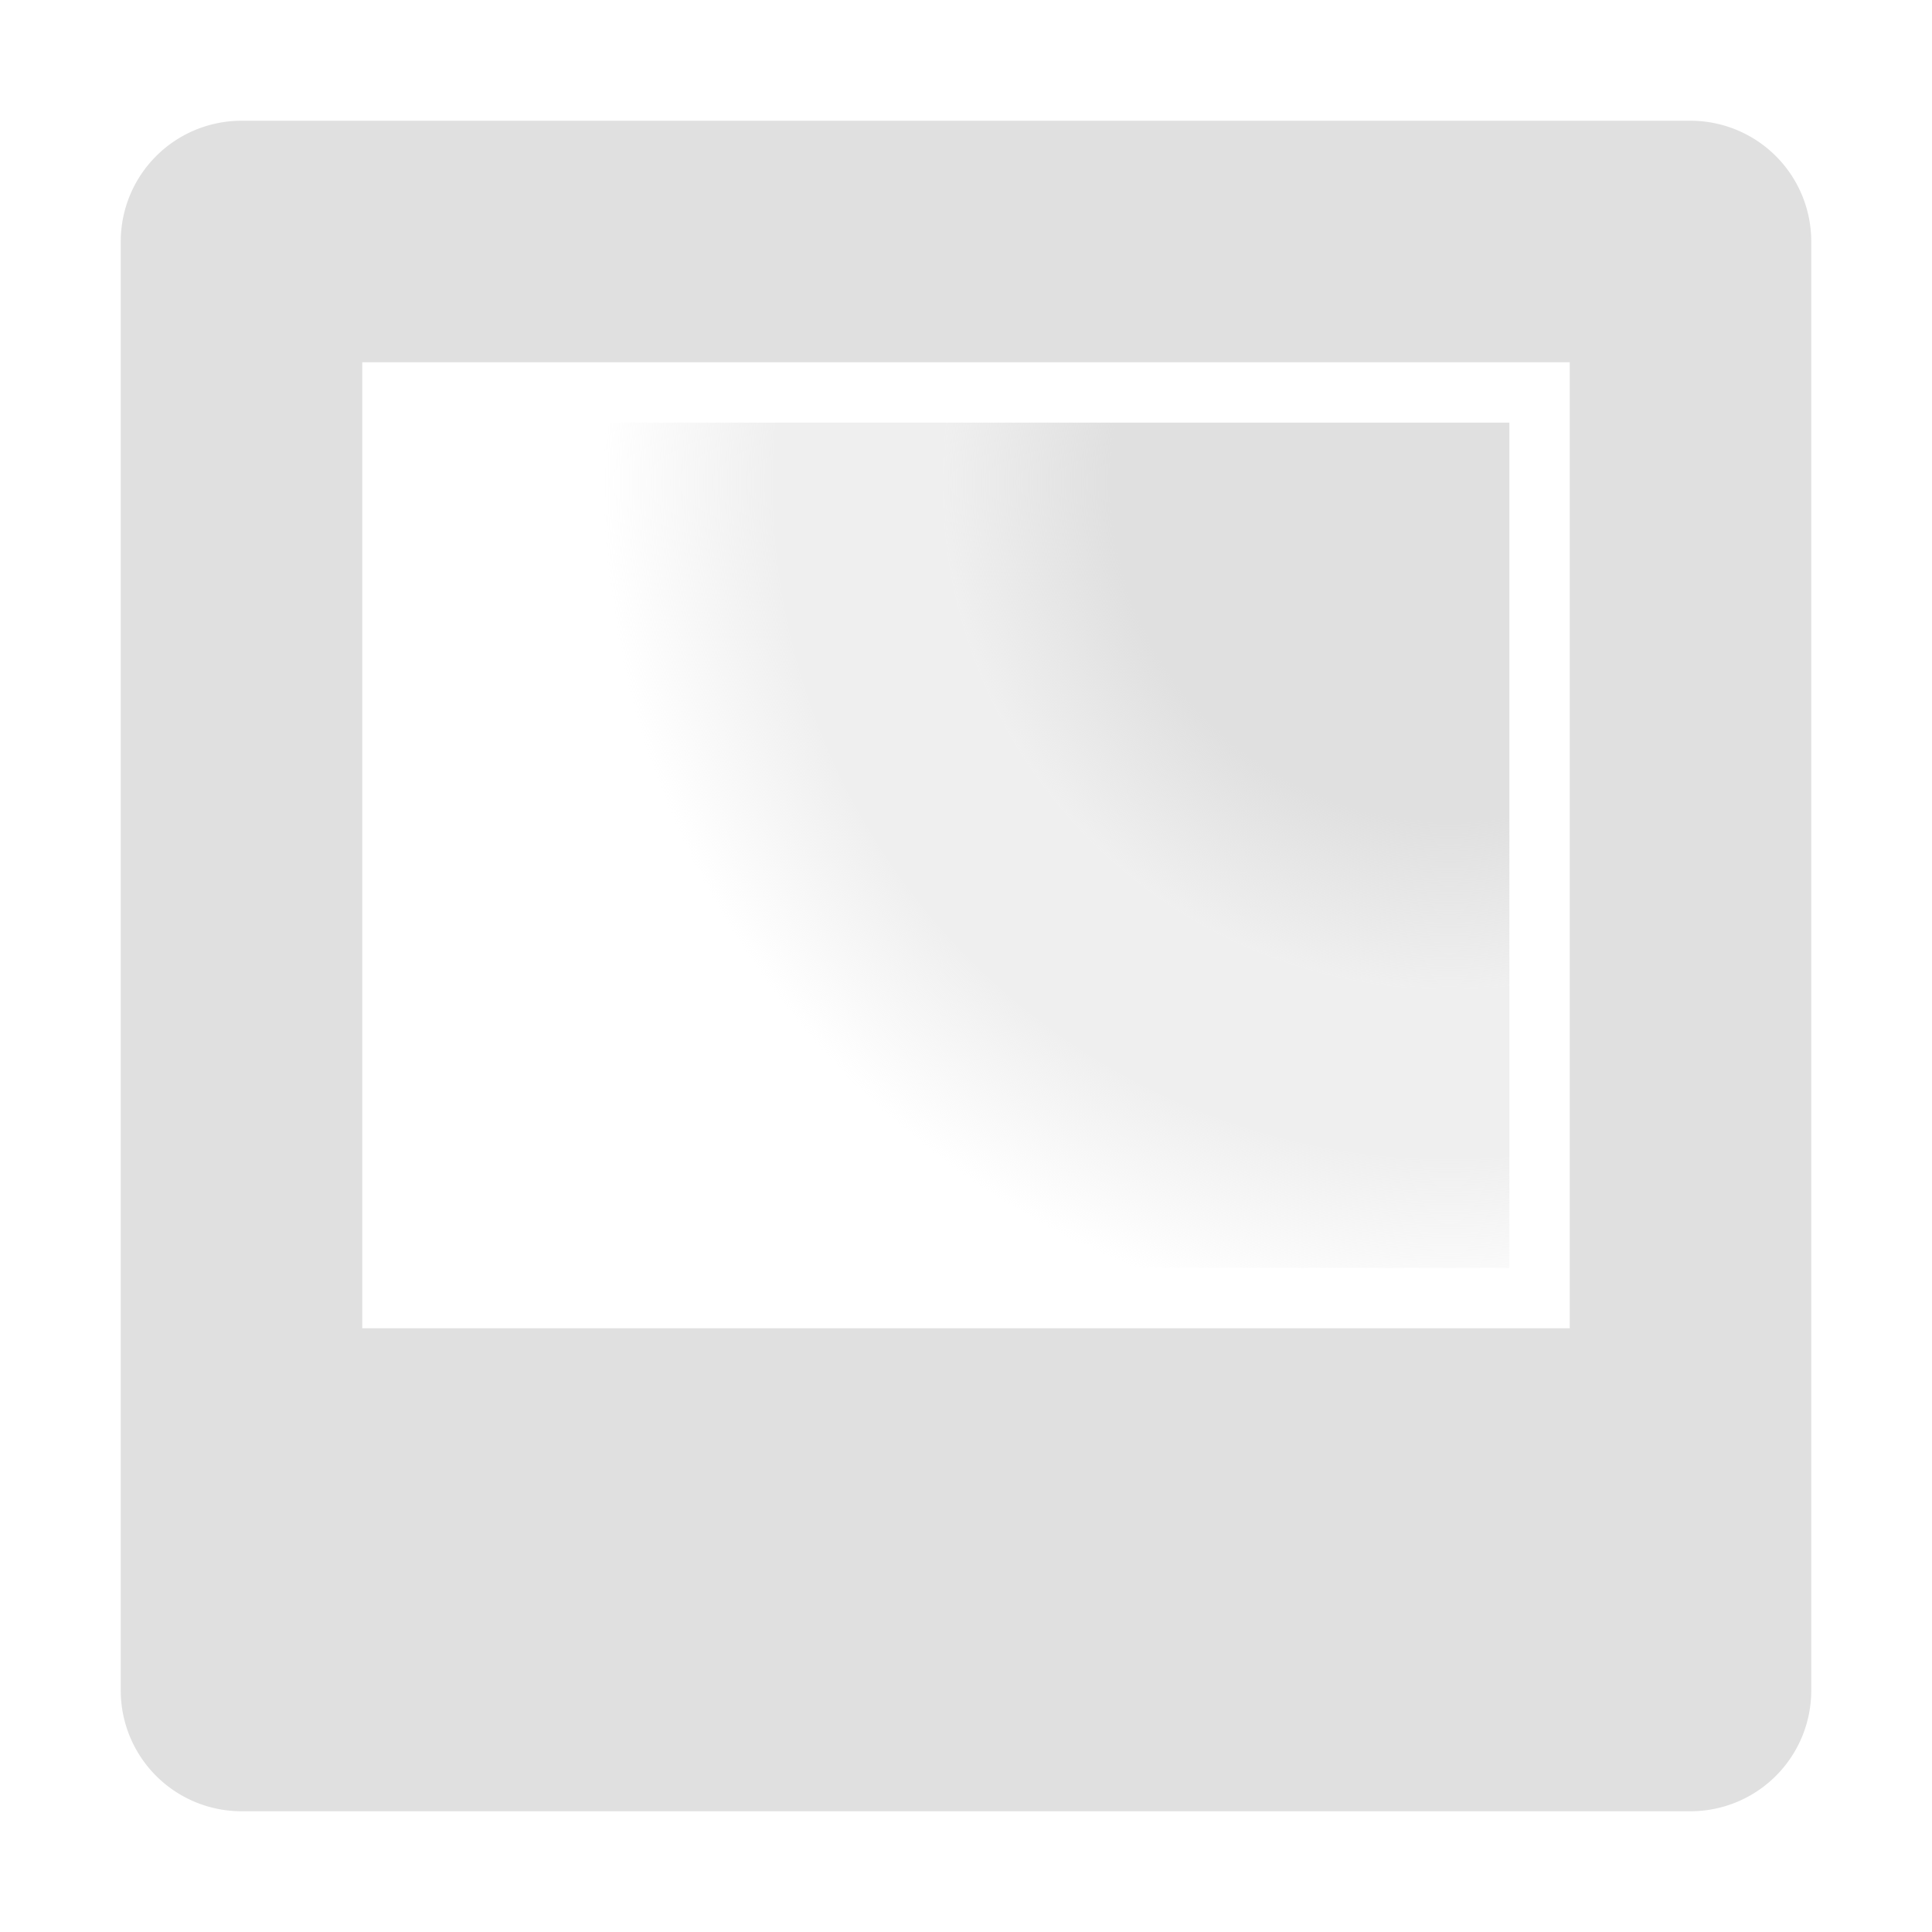
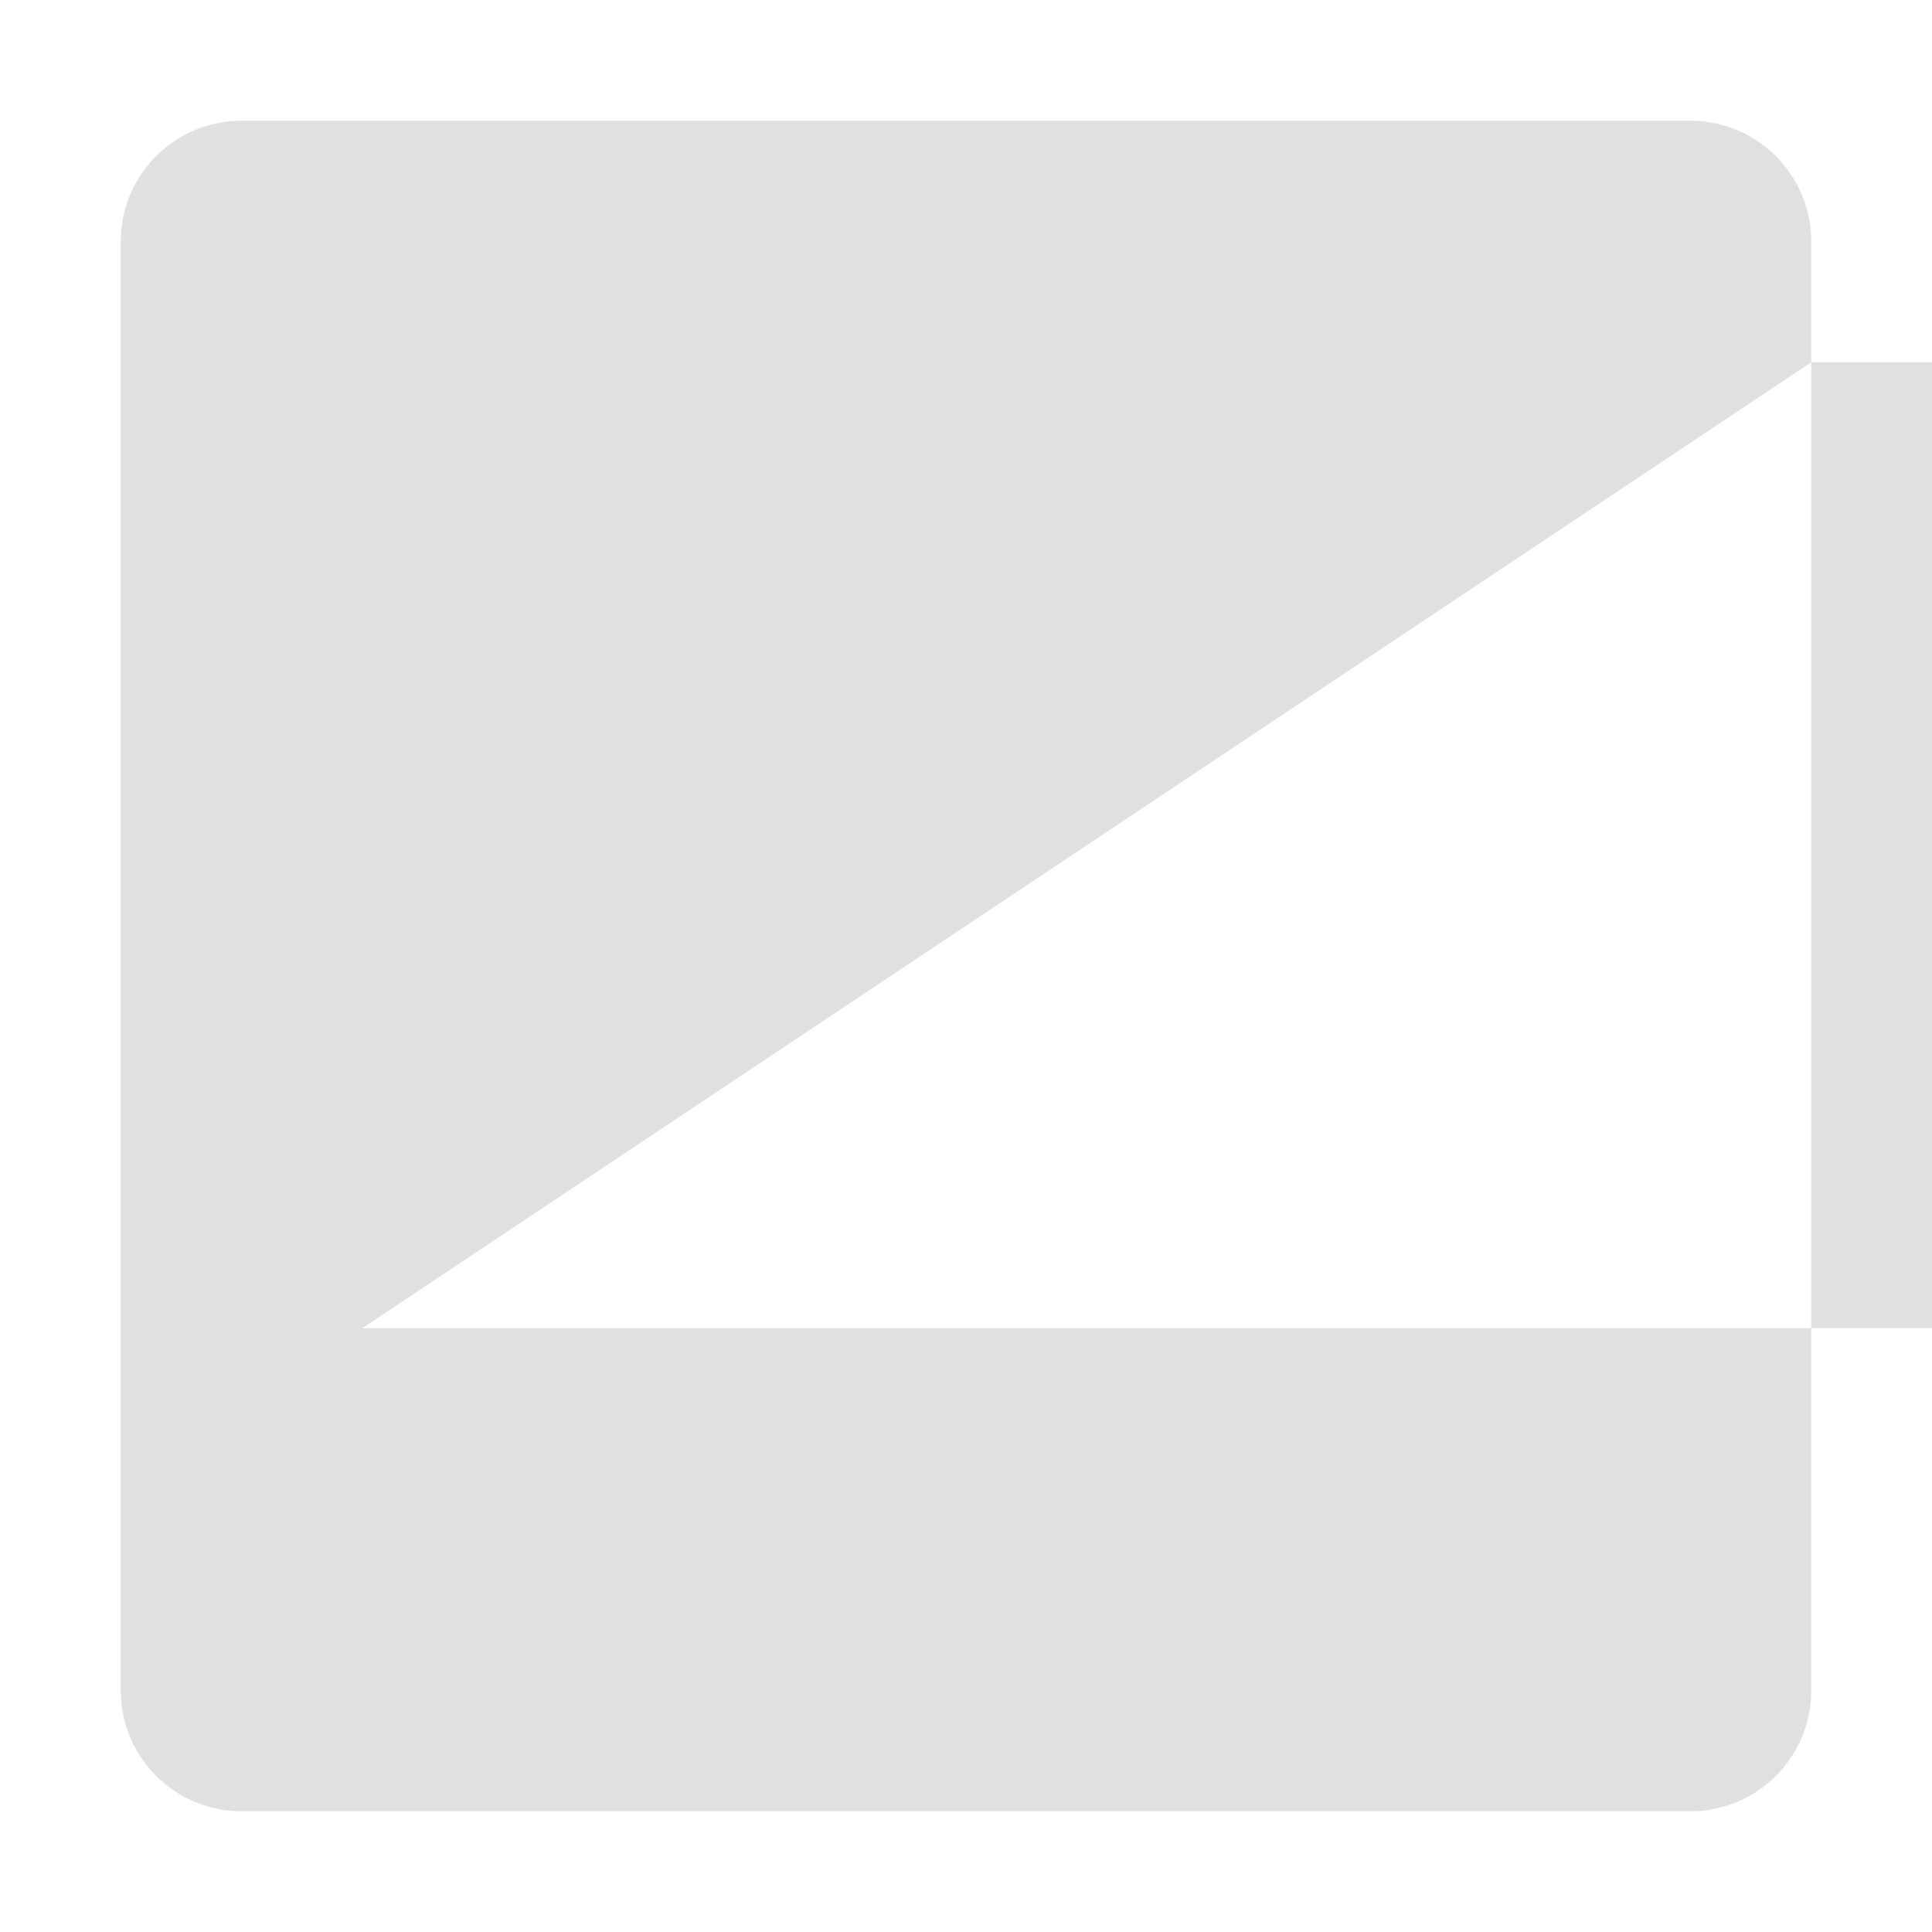
<svg xmlns="http://www.w3.org/2000/svg" width="16" height="16">
  <radialGradient id="a" cx="12" cy="4" r="7" gradientUnits="userSpaceOnUse">
    <stop stop-color="#e0e0e0" />
    <stop offset=".4" stop-color="#e0e0e0" />
    <stop offset=".6" stop-color="#e0e0e0" stop-opacity=".5" />
    <stop offset=".8" stop-color="#e0e0e0" stop-opacity=".5" />
    <stop offset="1" stop-color="#e0e0e0" stop-opacity="0" />
  </radialGradient>
-   <path fill="url(#a)" d="M3.5 3.5h9v7h-9z" />
-   <path fill="#e0e0e0" d="M2 1a1 1 0 00-1 1v12a1 1 0 001 1h12a1 1 0 001-1V2a1 1 0 00-1-1zm1 2h10v8H3z" />
+   <path fill="#e0e0e0" d="M2 1a1 1 0 00-1 1v12a1 1 0 001 1h12a1 1 0 001-1V2a1 1 0 00-1-1m1 2h10v8H3z" />
</svg>